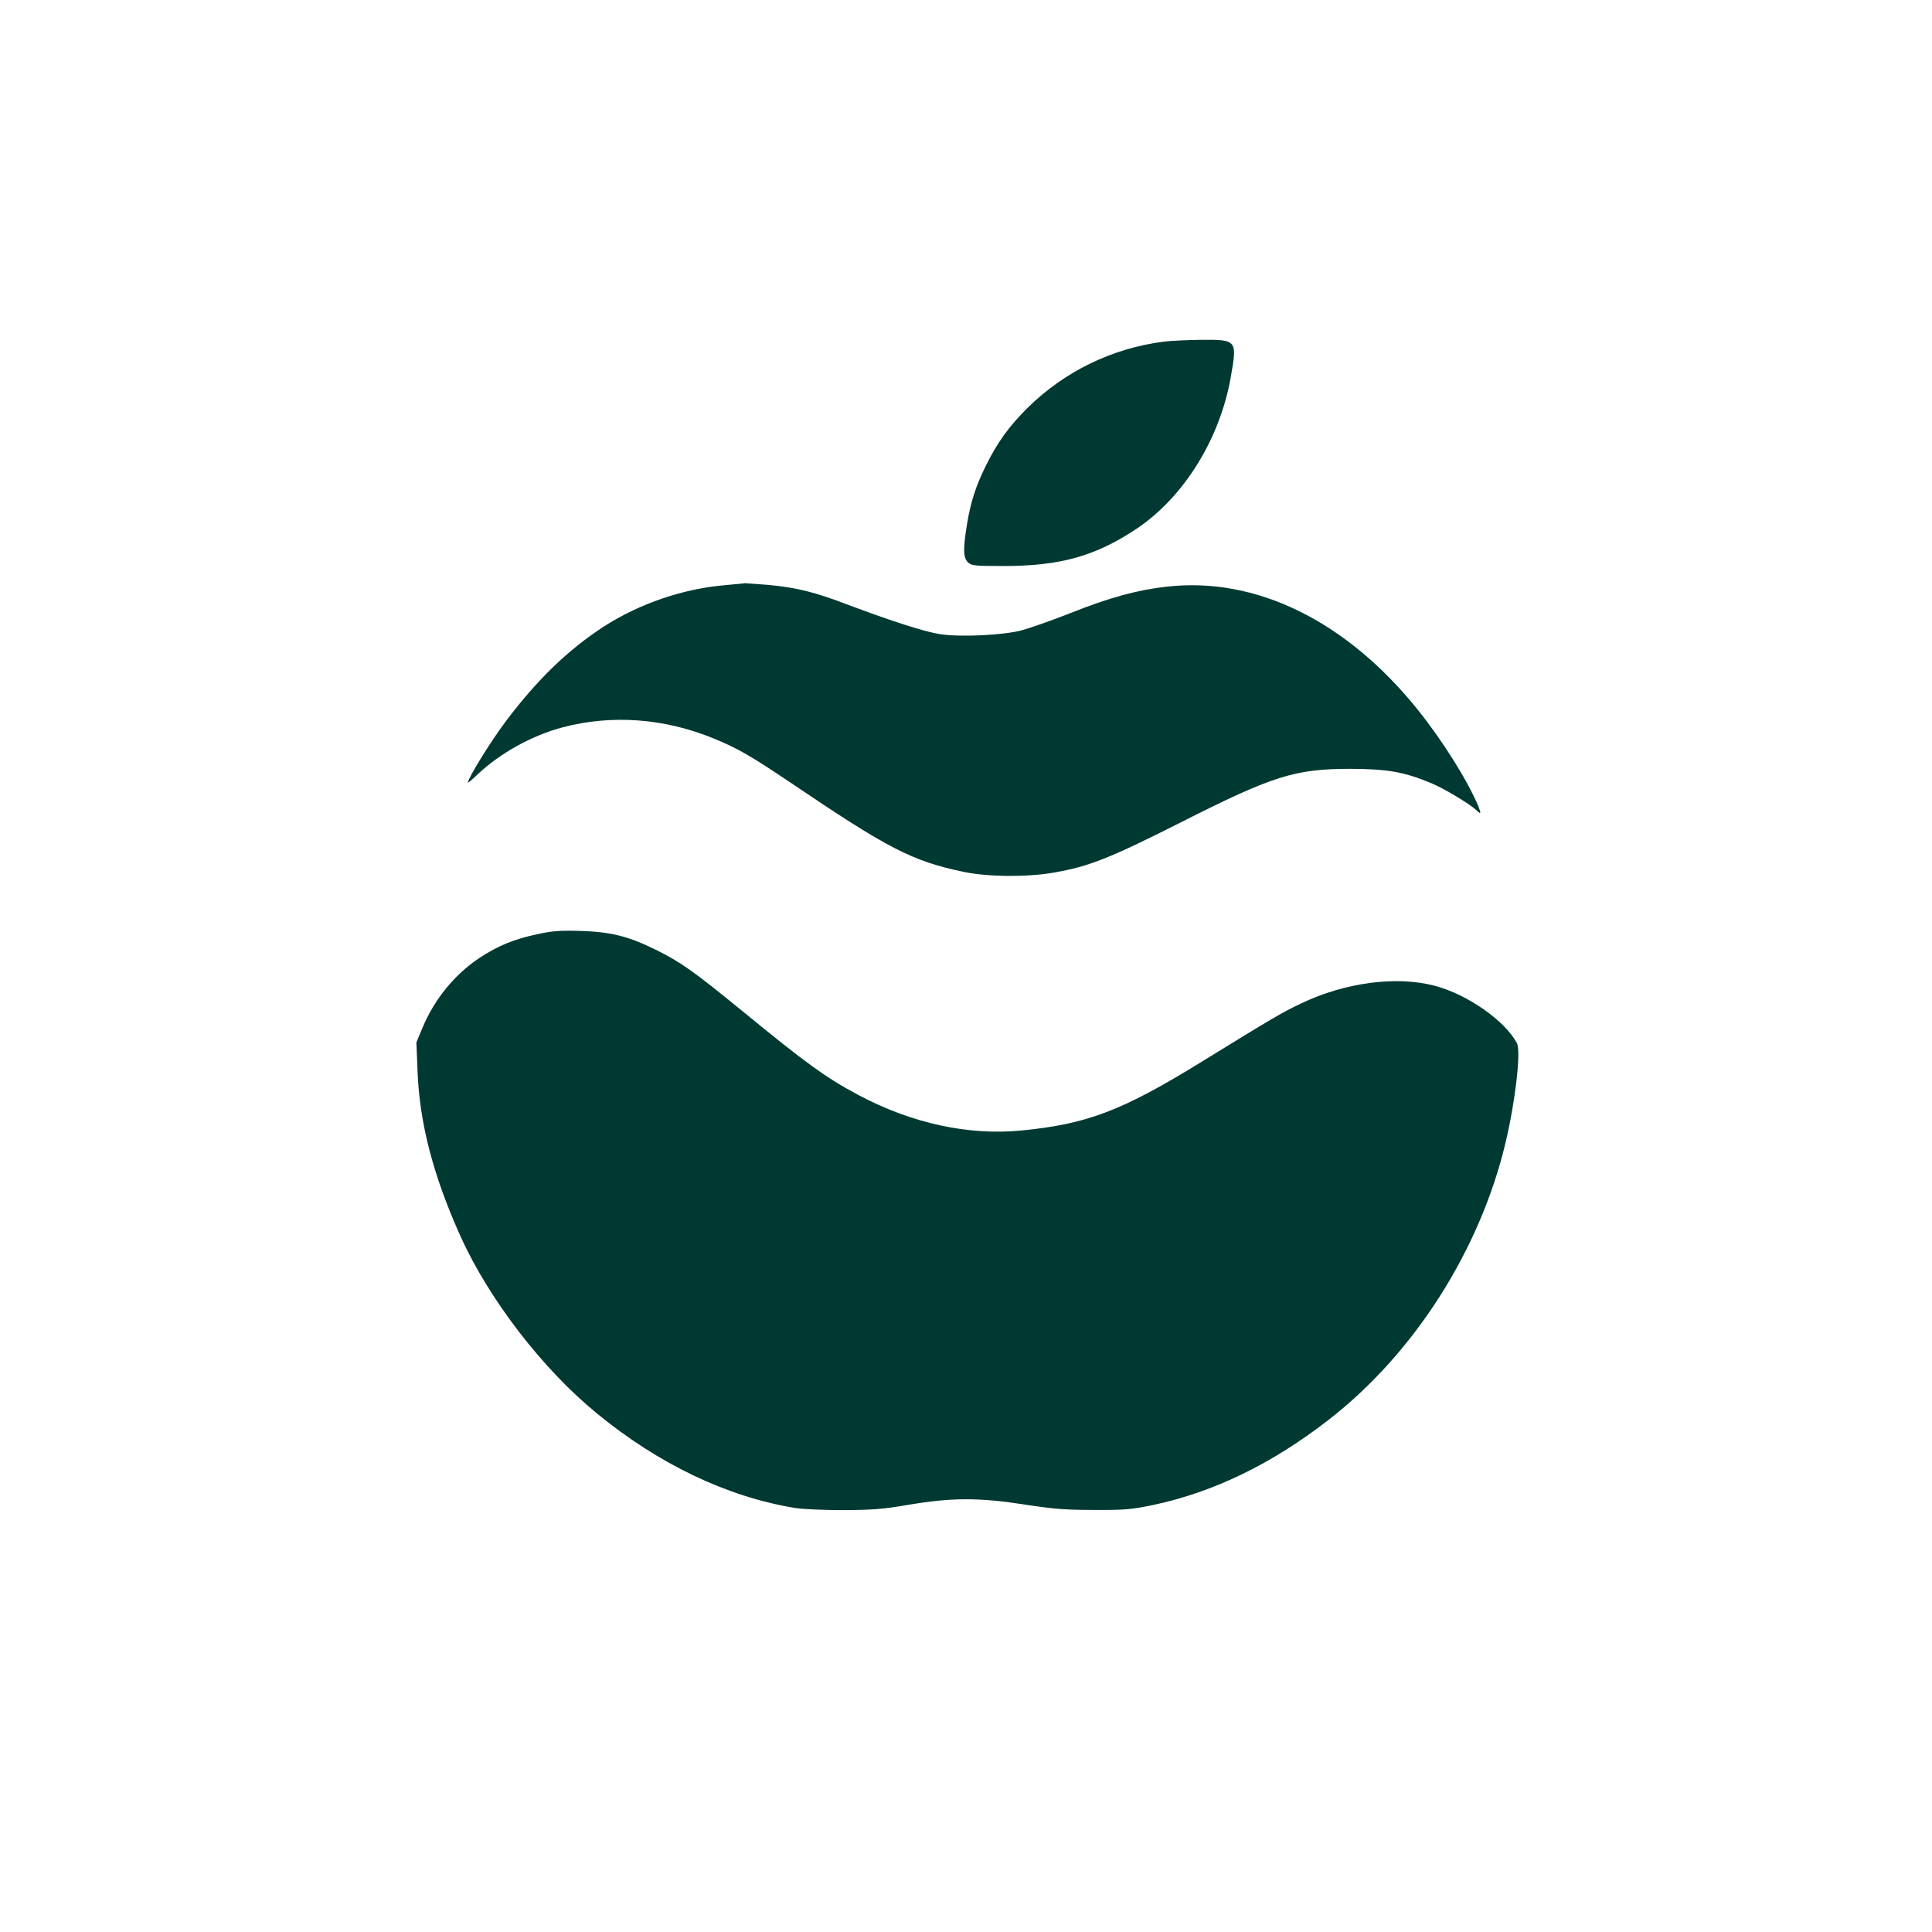
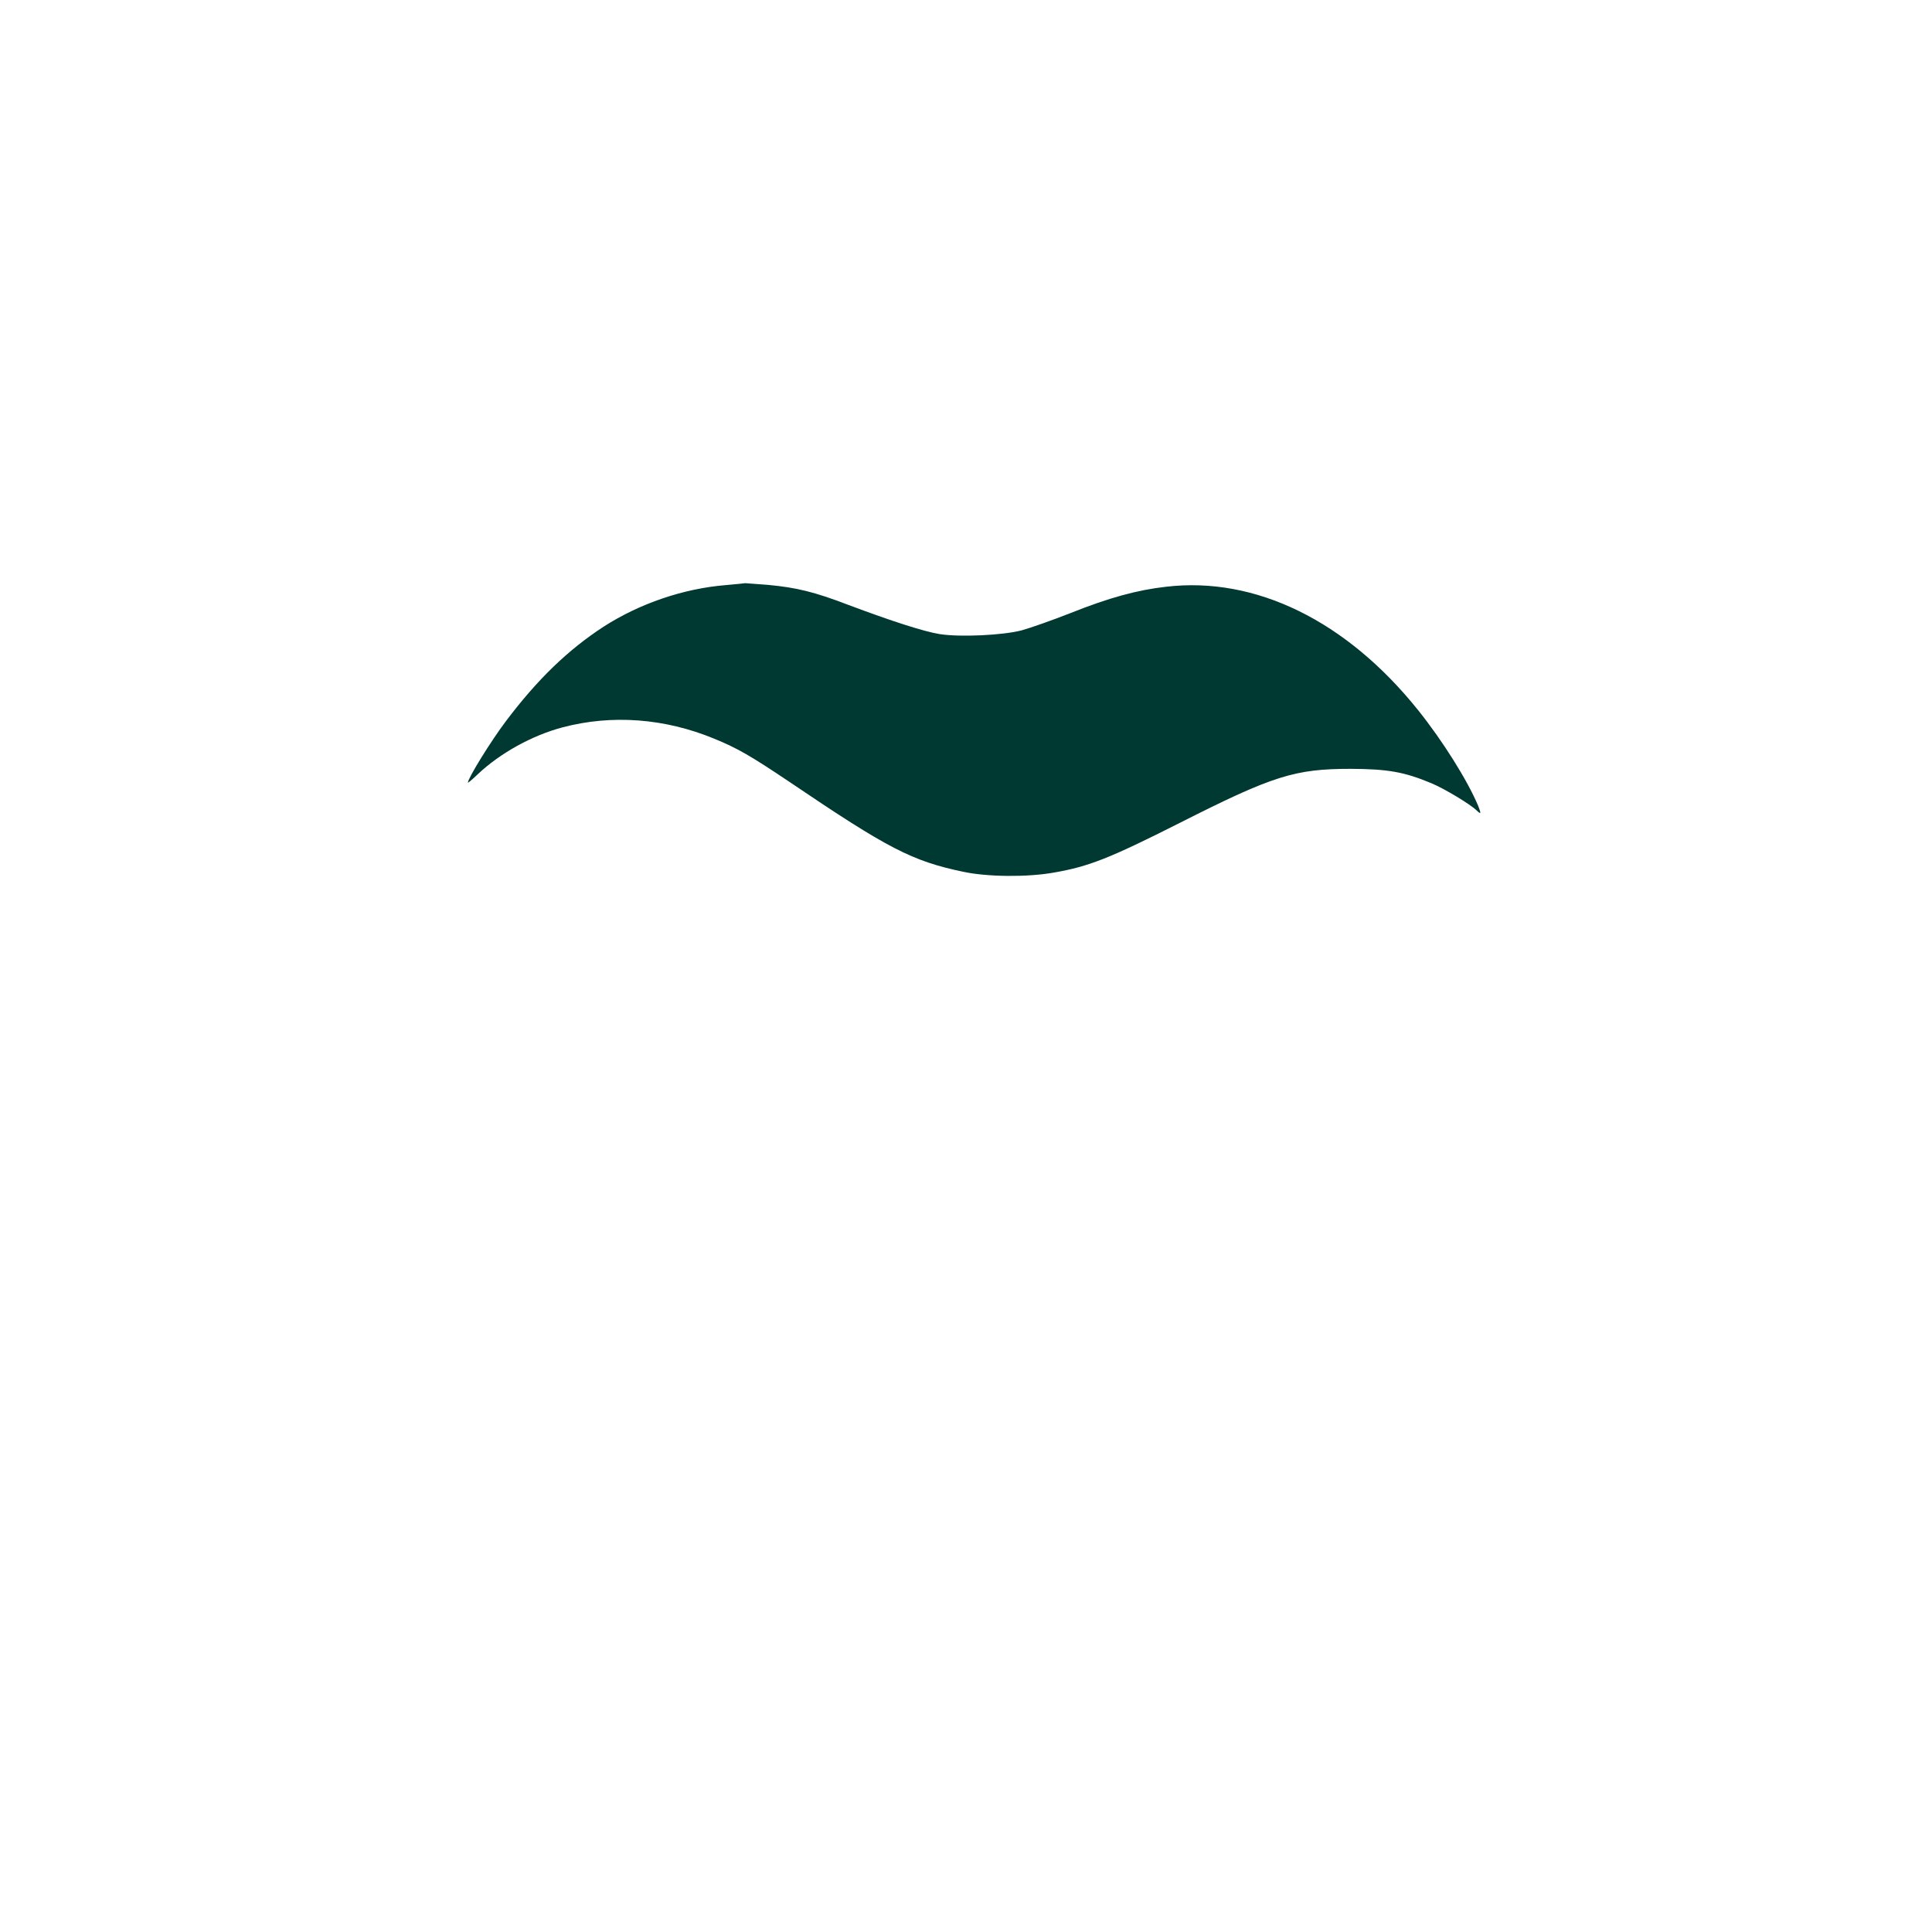
<svg xmlns="http://www.w3.org/2000/svg" version="1.0" width="1024pt" height="1024pt" viewBox="0 0 1024 1024" preserveAspectRatio="xMidYMid meet">
  <g transform="translate(0,1024) scale(0.1,-0.1)" fill="#003932" stroke="none">
-     <path d="M6166 8429 c-275 -36 -526 -159 -722 -353 -97 -97 -157 -180 -217 -301 -56 -113 -82 -194 -102 -315 -21 -131 -20 -175 5 -200 18 -18 33 -20 189 -20 300 0 486 52 703 196 252 168 445 478 502 809 34 192 31 195 -155 194 -74 -1 -165 -5 -203 -10z" />
    <path d="M3849 7139 c-226 -18 -459 -98 -649 -220 -189 -123 -351 -279 -519 -502 -80 -106 -201 -302 -201 -325 0 -3 24 17 53 45 119 112 287 205 449 248 262 69 541 48 803 -60 124 -51 192 -90 399 -229 523 -354 650 -420 923 -477 128 -27 337 -29 478 -4 185 32 295 75 669 264 494 250 609 286 906 286 195 -1 282 -16 426 -76 70 -29 209 -113 241 -145 23 -22 24 -17 8 24 -57 136 -189 346 -318 507 -380 475 -863 711 -1337 655 -152 -17 -302 -58 -505 -139 -99 -39 -216 -80 -260 -92 -99 -26 -325 -37 -434 -20 -82 13 -256 69 -485 155 -180 69 -275 92 -426 106 -63 5 -117 9 -120 9 -3 -1 -48 -5 -101 -10z" />
-     <path d="M2850 5289 c-127 -27 -209 -61 -307 -125 -133 -88 -240 -219 -304 -372 l-32 -77 6 -150 c10 -275 82 -554 228 -878 151 -334 434 -702 722 -938 328 -269 688 -441 1047 -501 42 -7 156 -12 260 -12 155 1 212 5 350 29 226 38 372 38 615 0 149 -23 212 -28 365 -28 163 -1 200 3 311 26 321 68 631 218 934 454 451 351 800 898 935 1468 53 224 82 483 60 526 -63 119 -263 259 -435 304 -204 54 -476 18 -710 -94 -100 -47 -153 -79 -530 -311 -417 -257 -603 -328 -952 -362 -281 -27 -580 38 -861 187 -173 92 -277 167 -622 450 -255 208 -321 255 -454 321 -147 72 -237 95 -401 100 -105 3 -148 0 -225 -17z" />
  </g>
</svg>